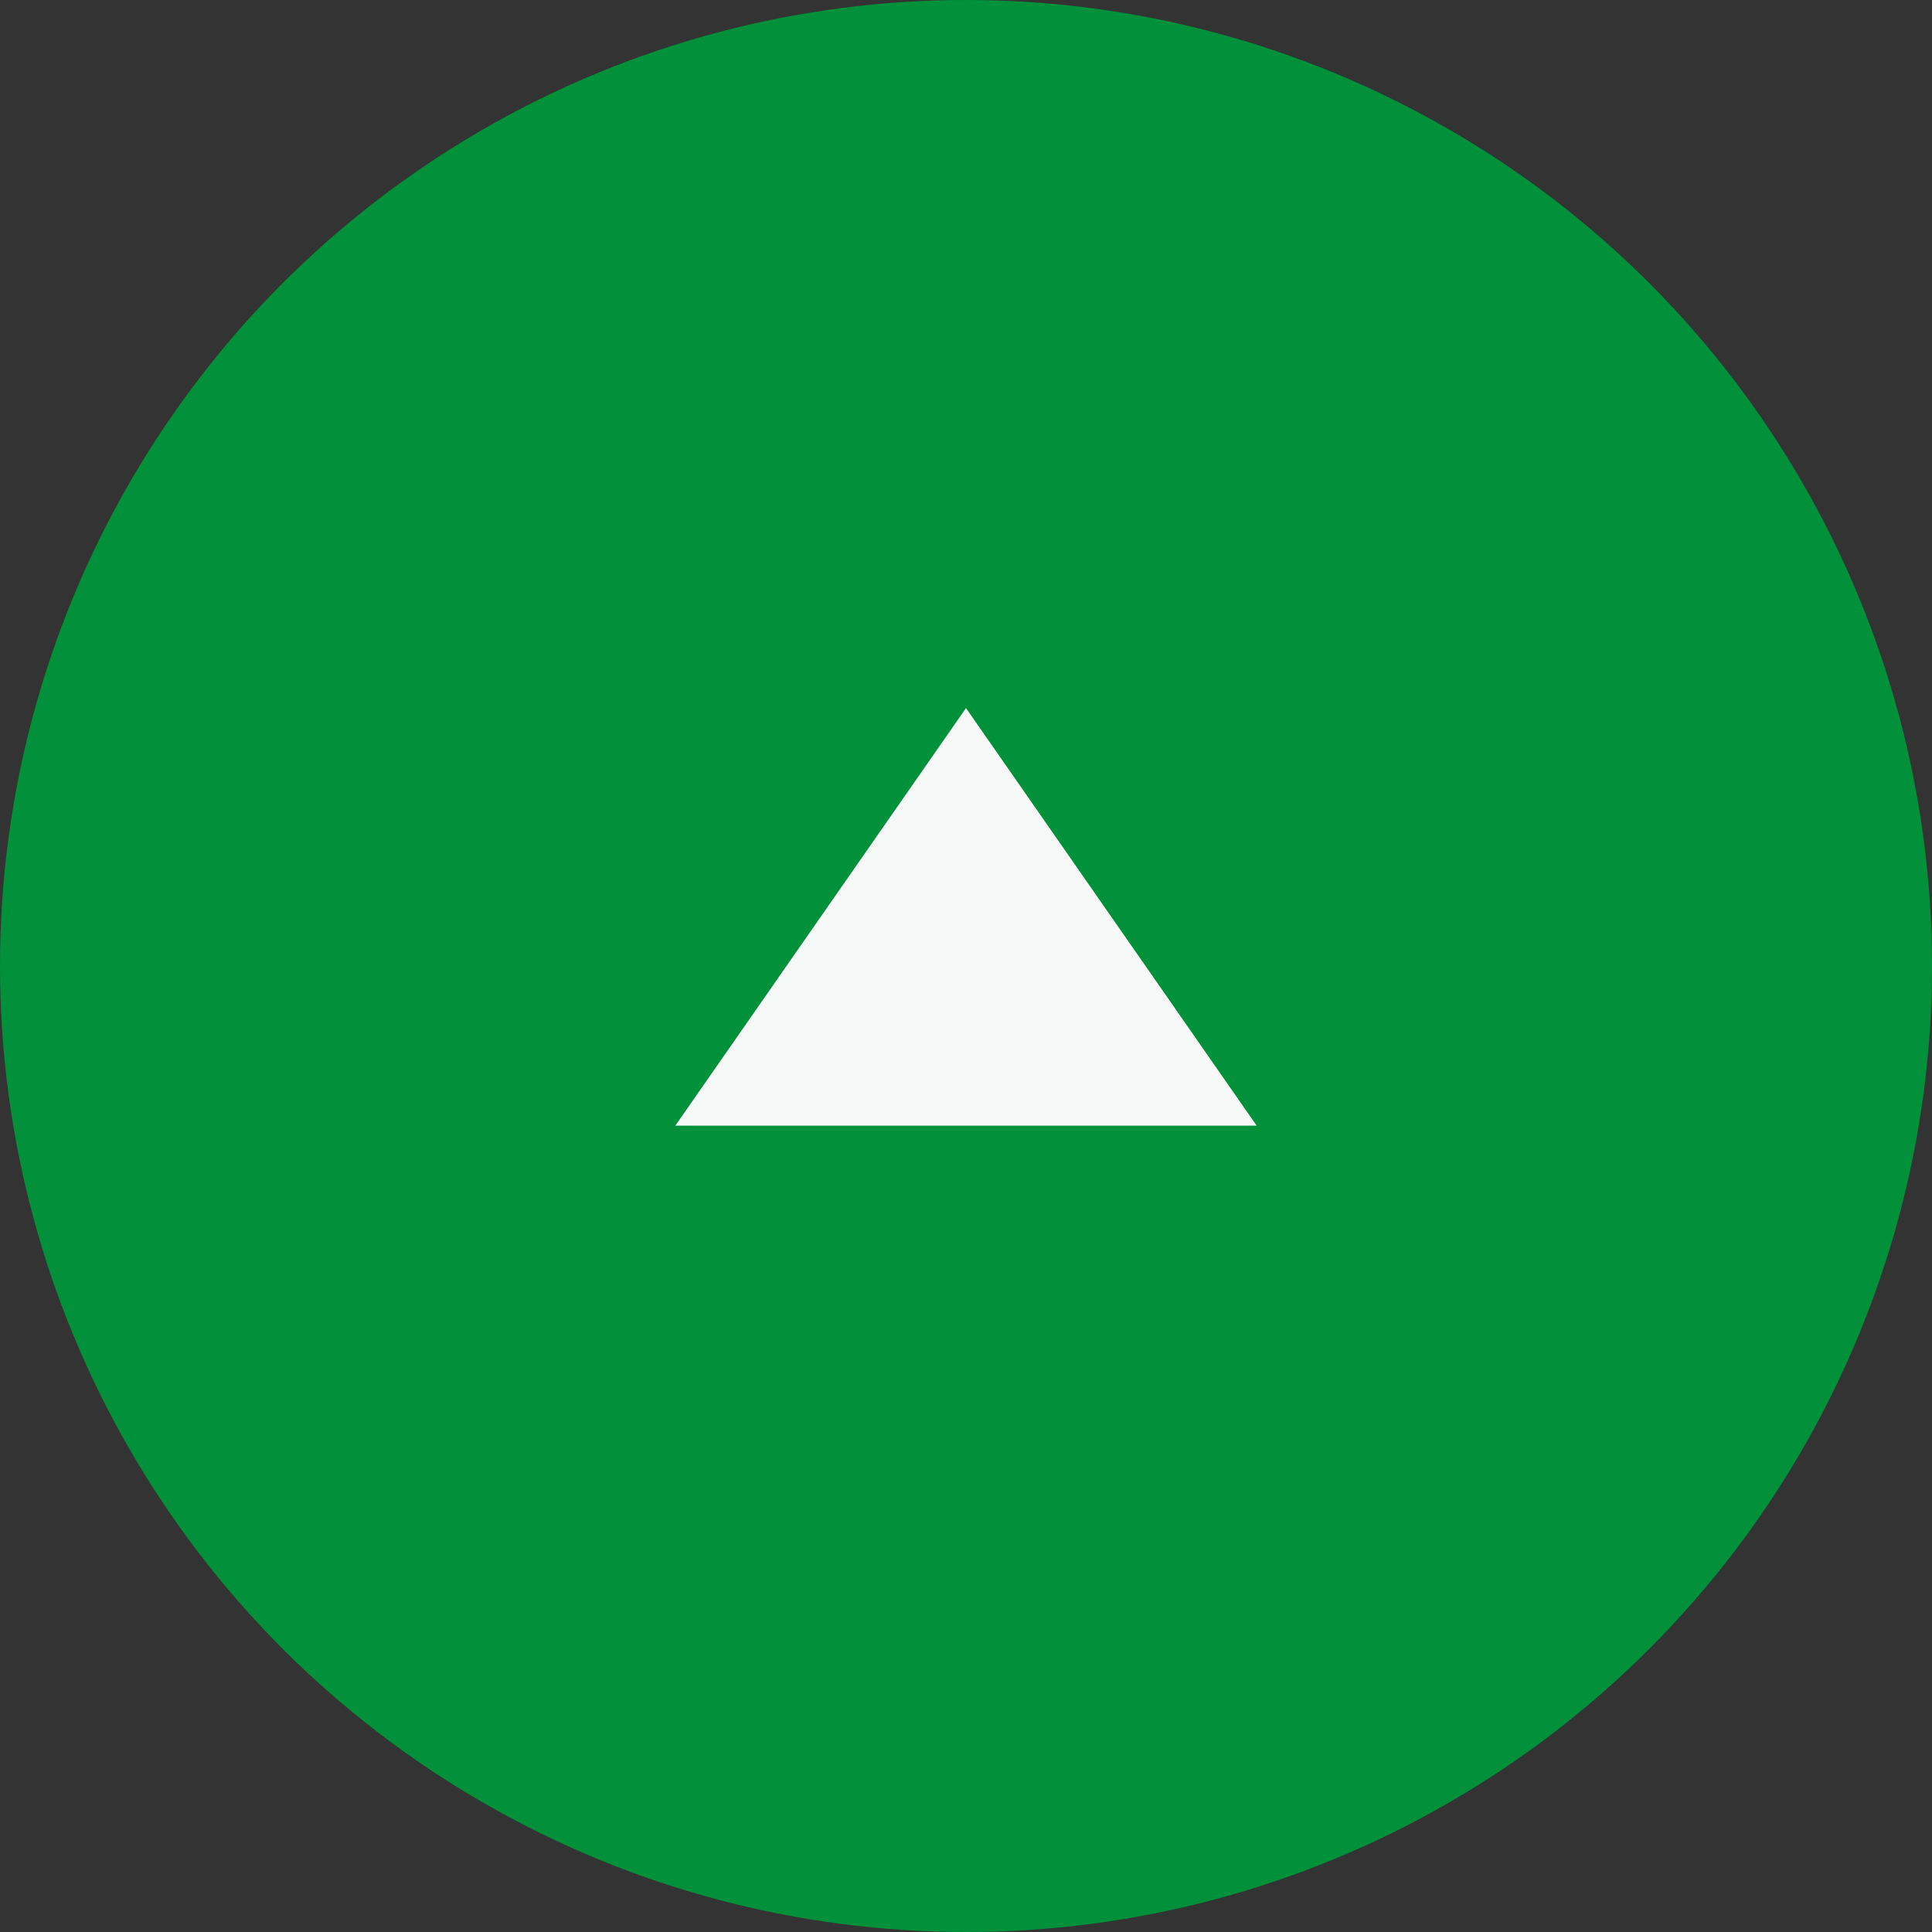
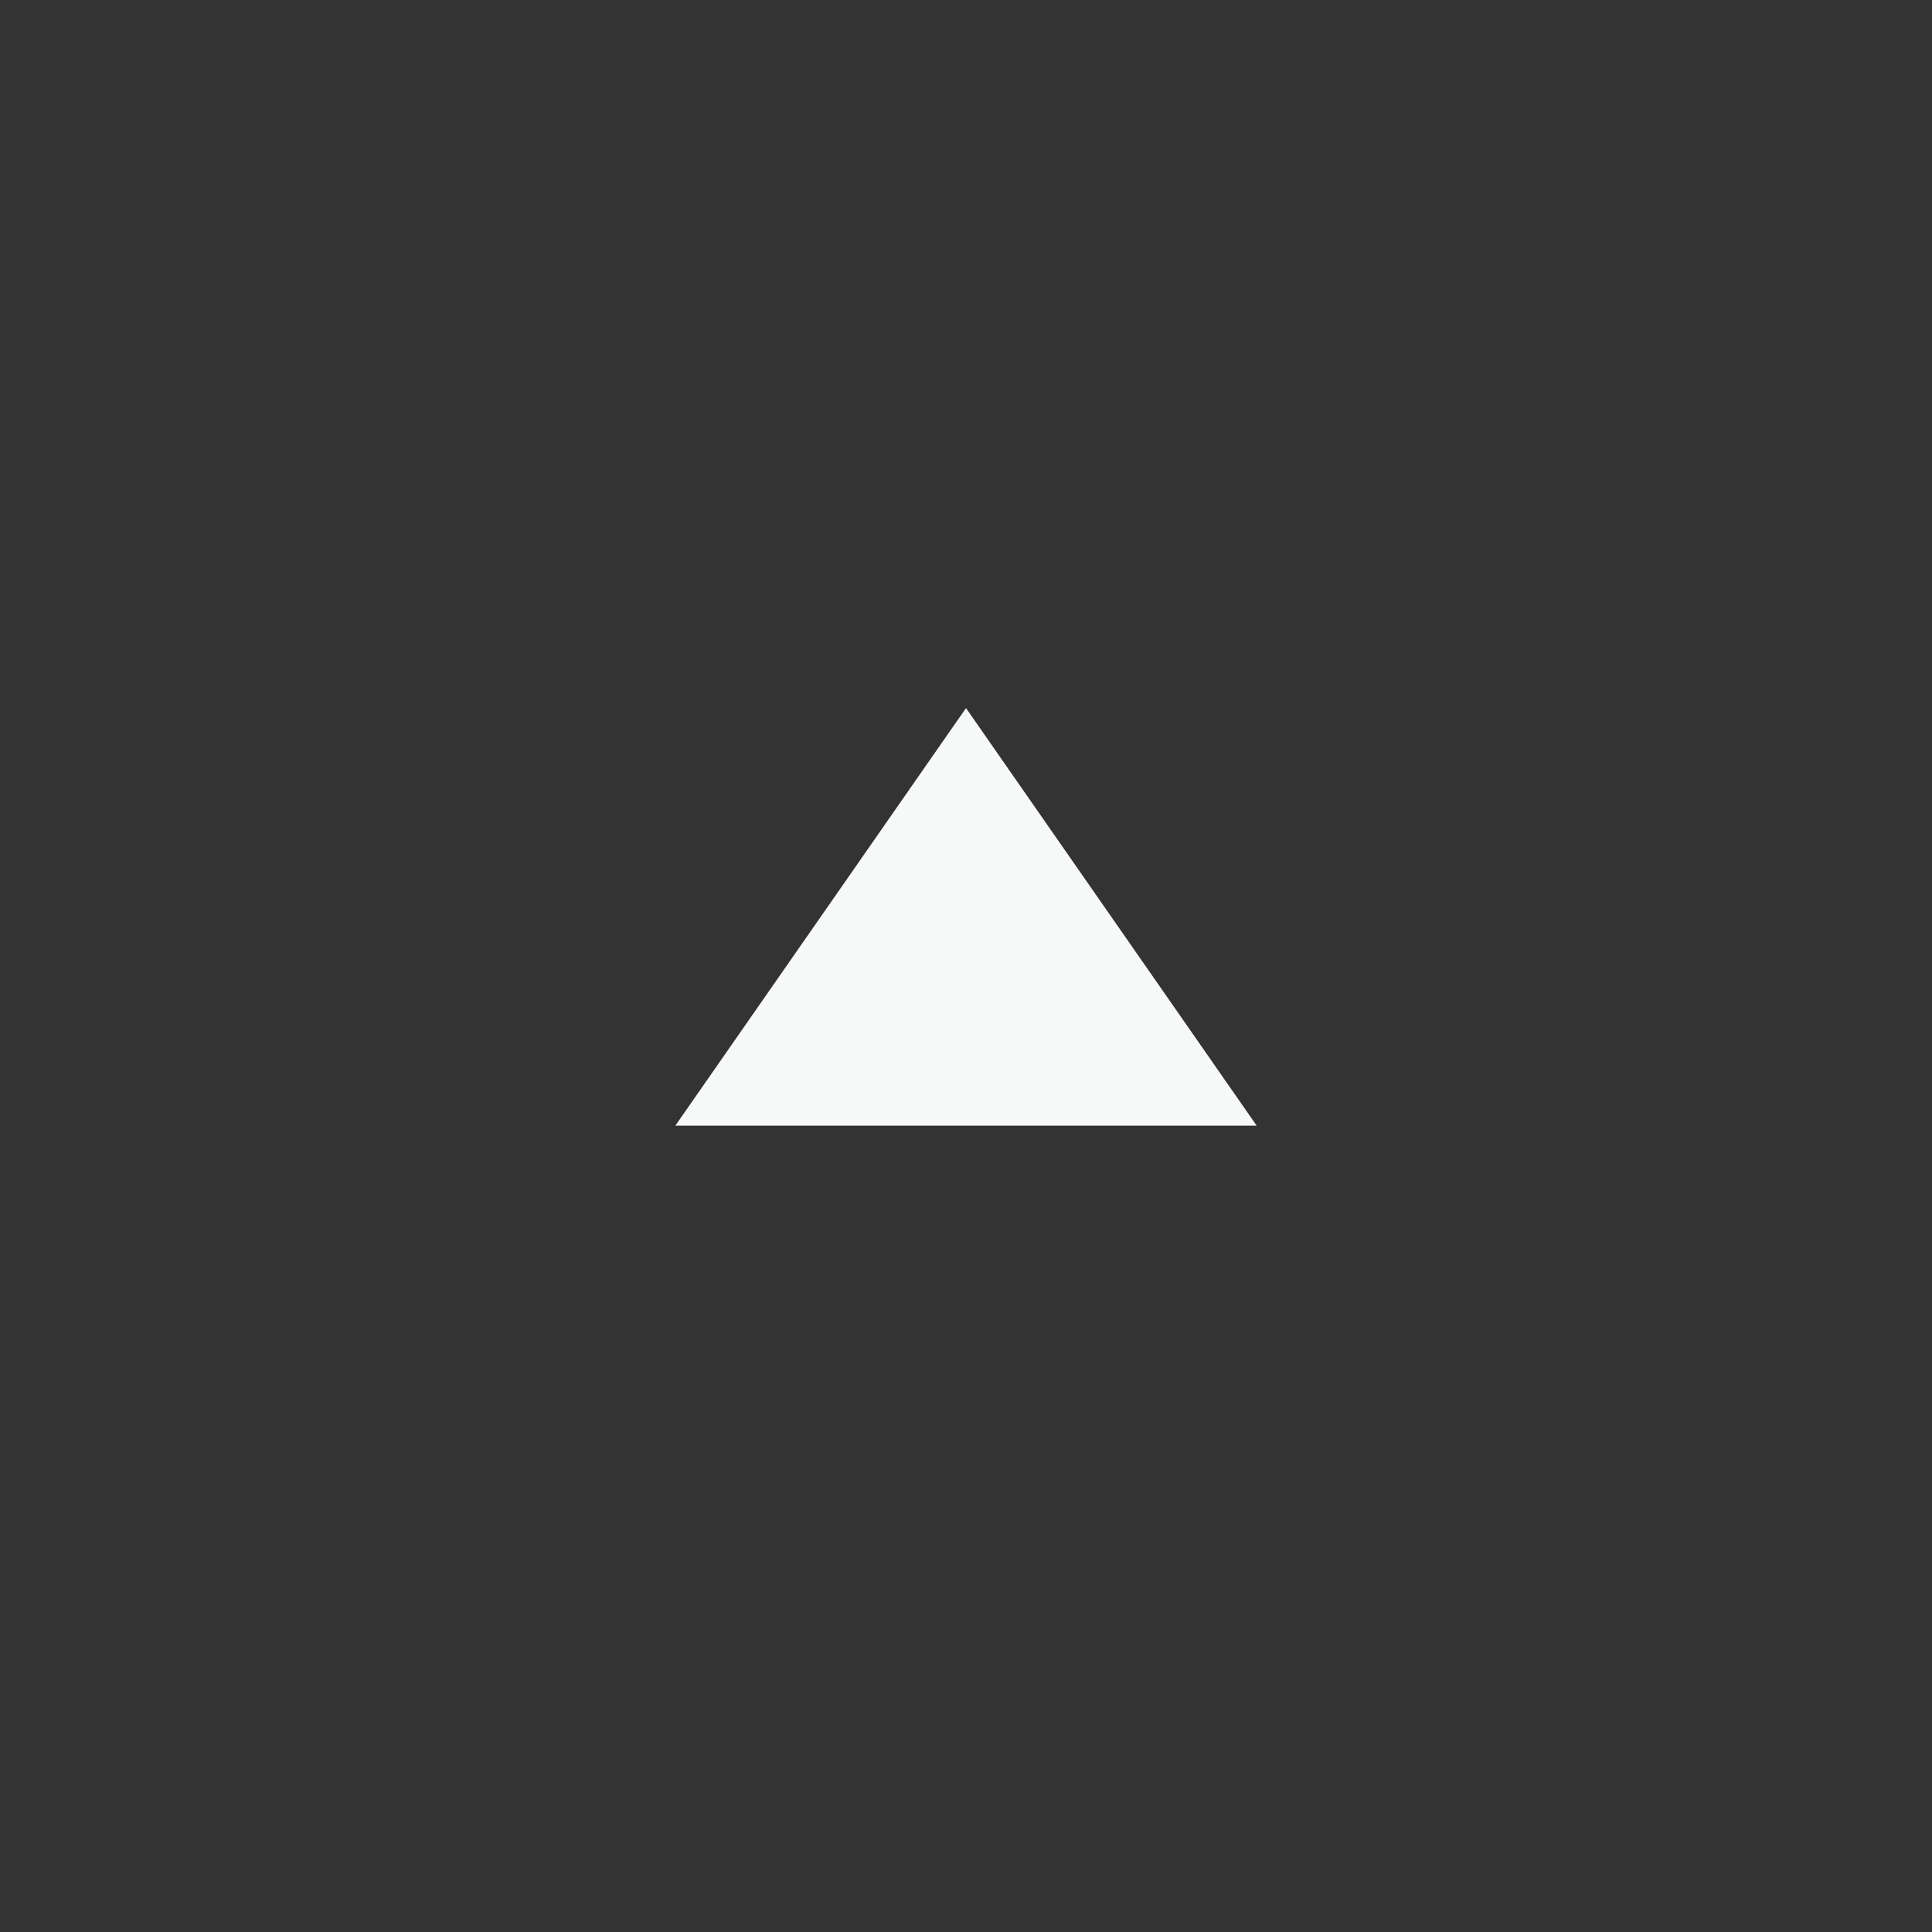
<svg xmlns="http://www.w3.org/2000/svg" id="レイヤー_2" data-name="レイヤー 2" viewBox="0 0 117.98 117.98">
  <rect x="0" y="0" width="117.98" height="117.98" fill="#333333" stroke="none" />
  <defs>
    <style>.cls-1{fill:#00913a;}.cls-2{fill:#f7f8f8;}</style>
  </defs>
  <title>navi_tp</title>
-   <circle class="cls-1" cx="58.99" cy="58.99" r="58.99" />
  <polygon class="cls-2" points="58.99 43.24 41.24 68.74 76.74 68.74 58.99 43.24 58.99 43.24" />
</svg>